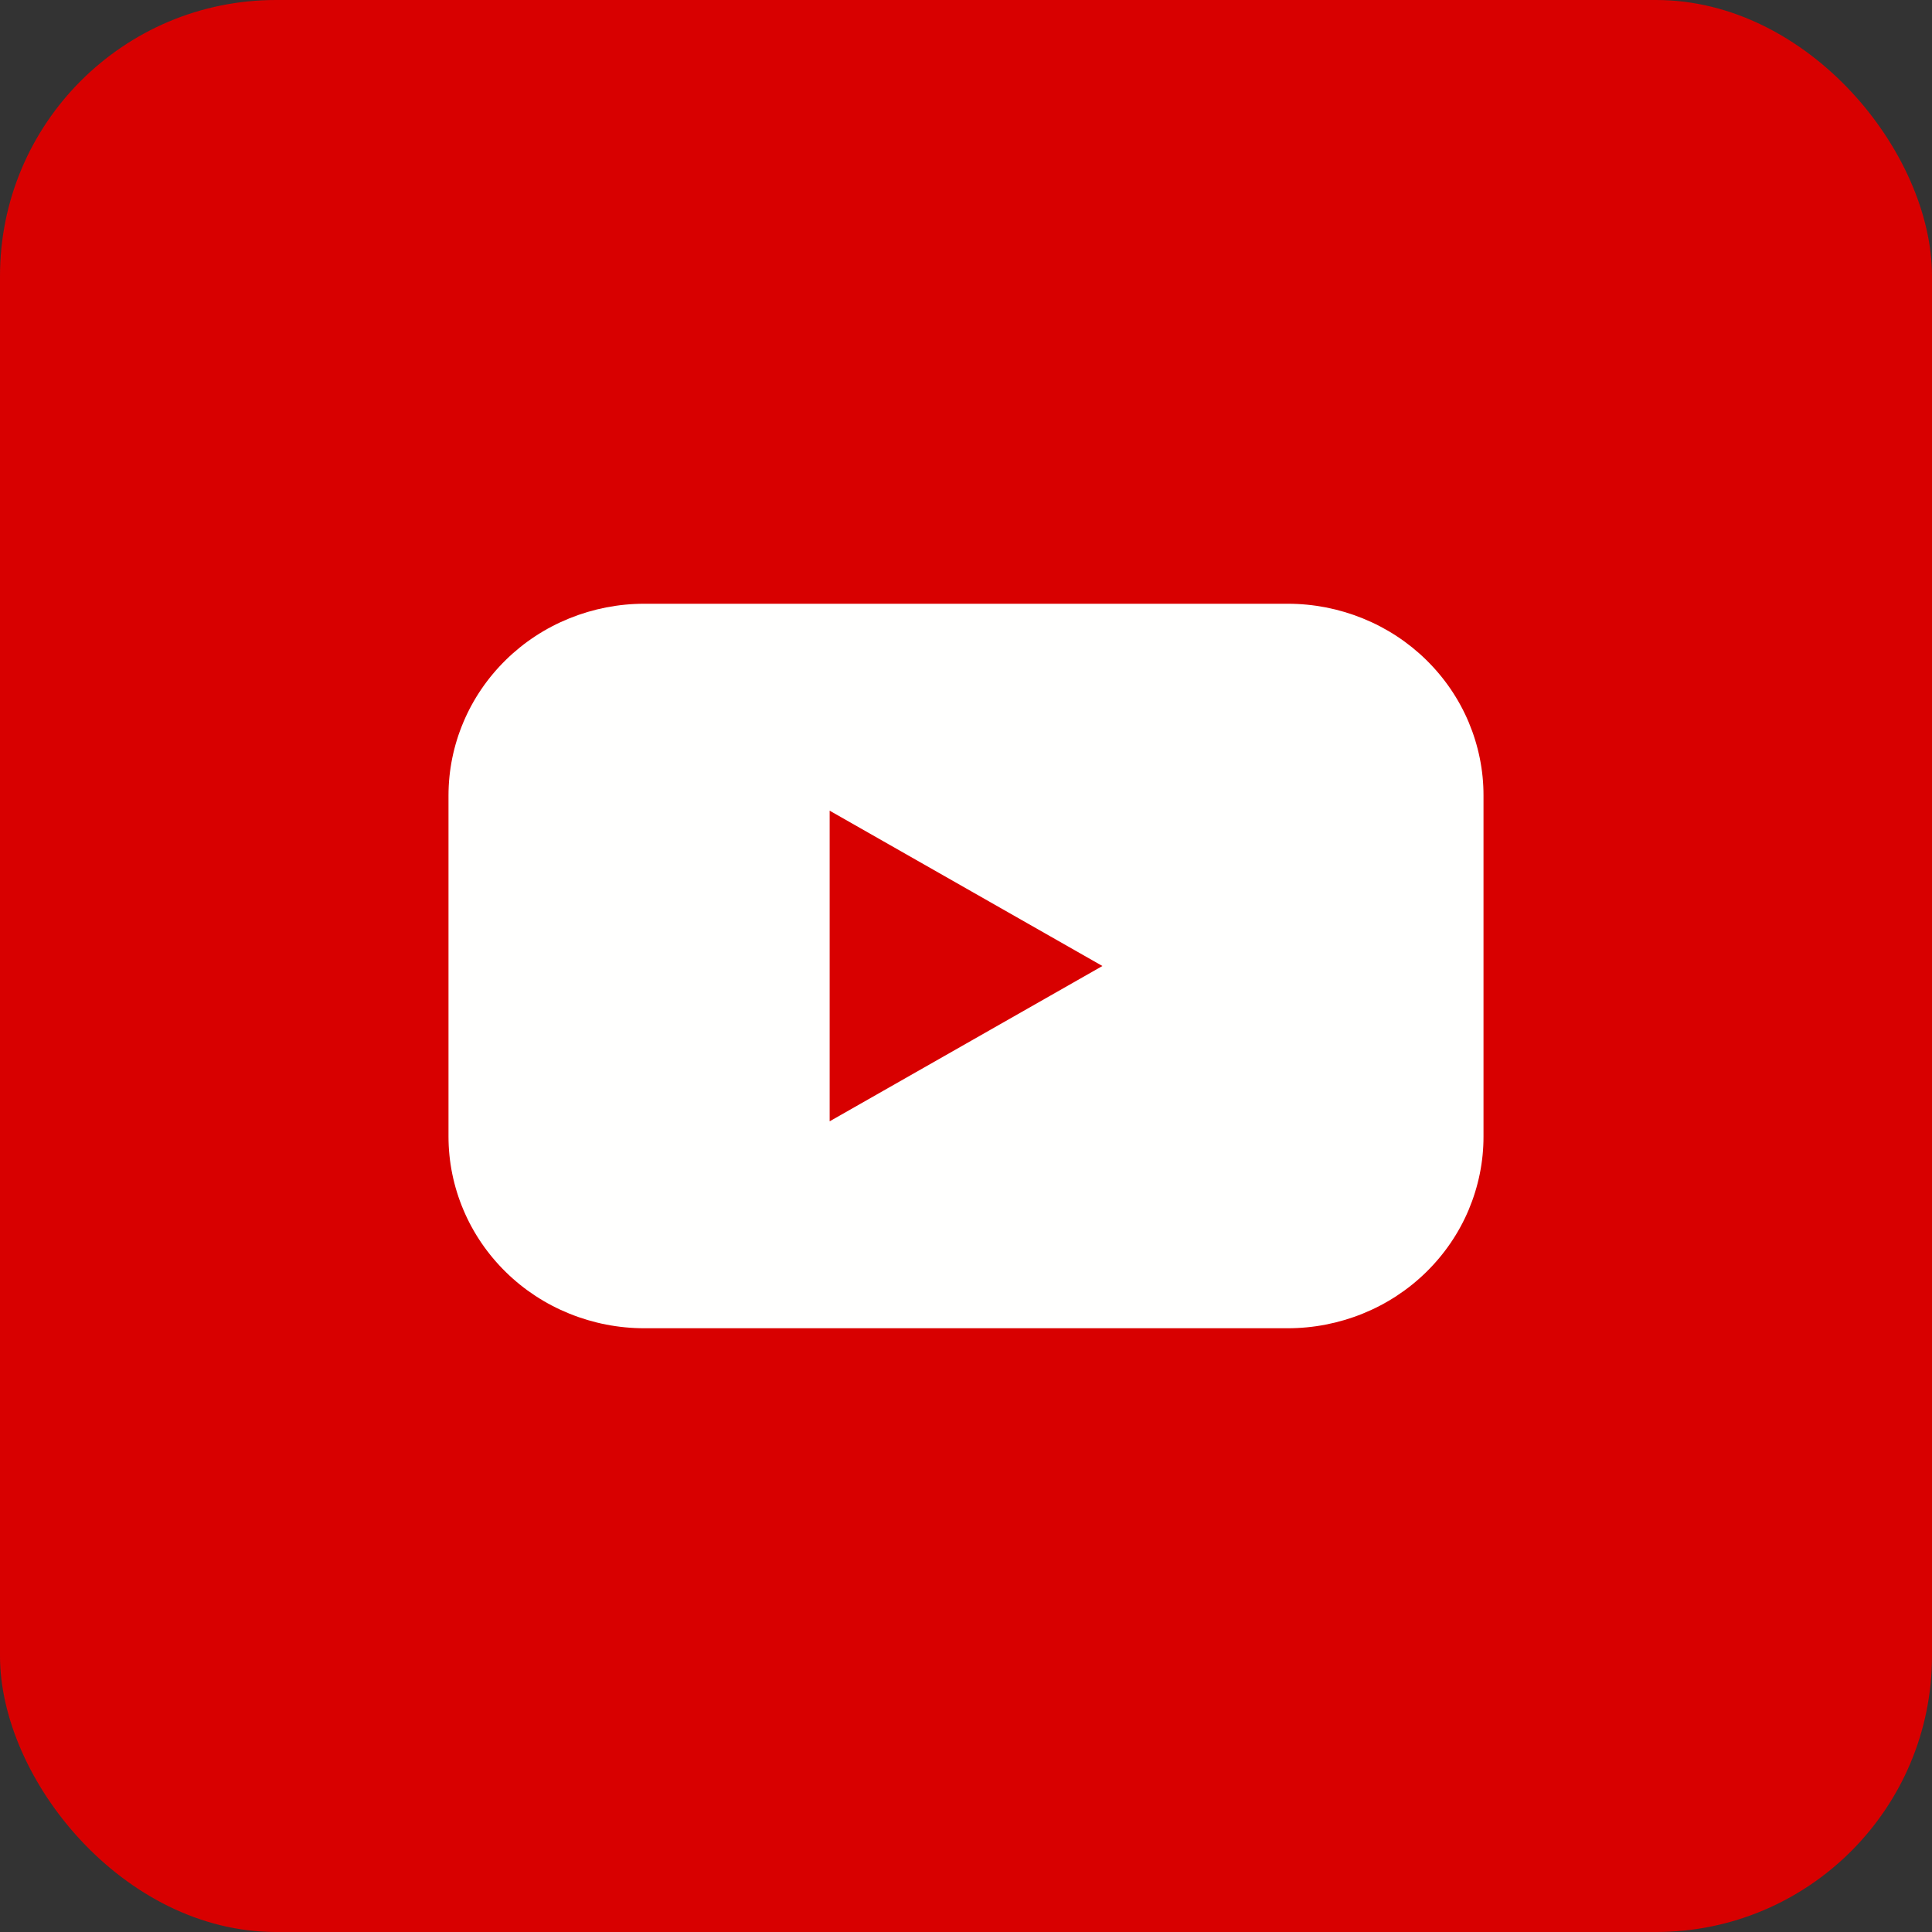
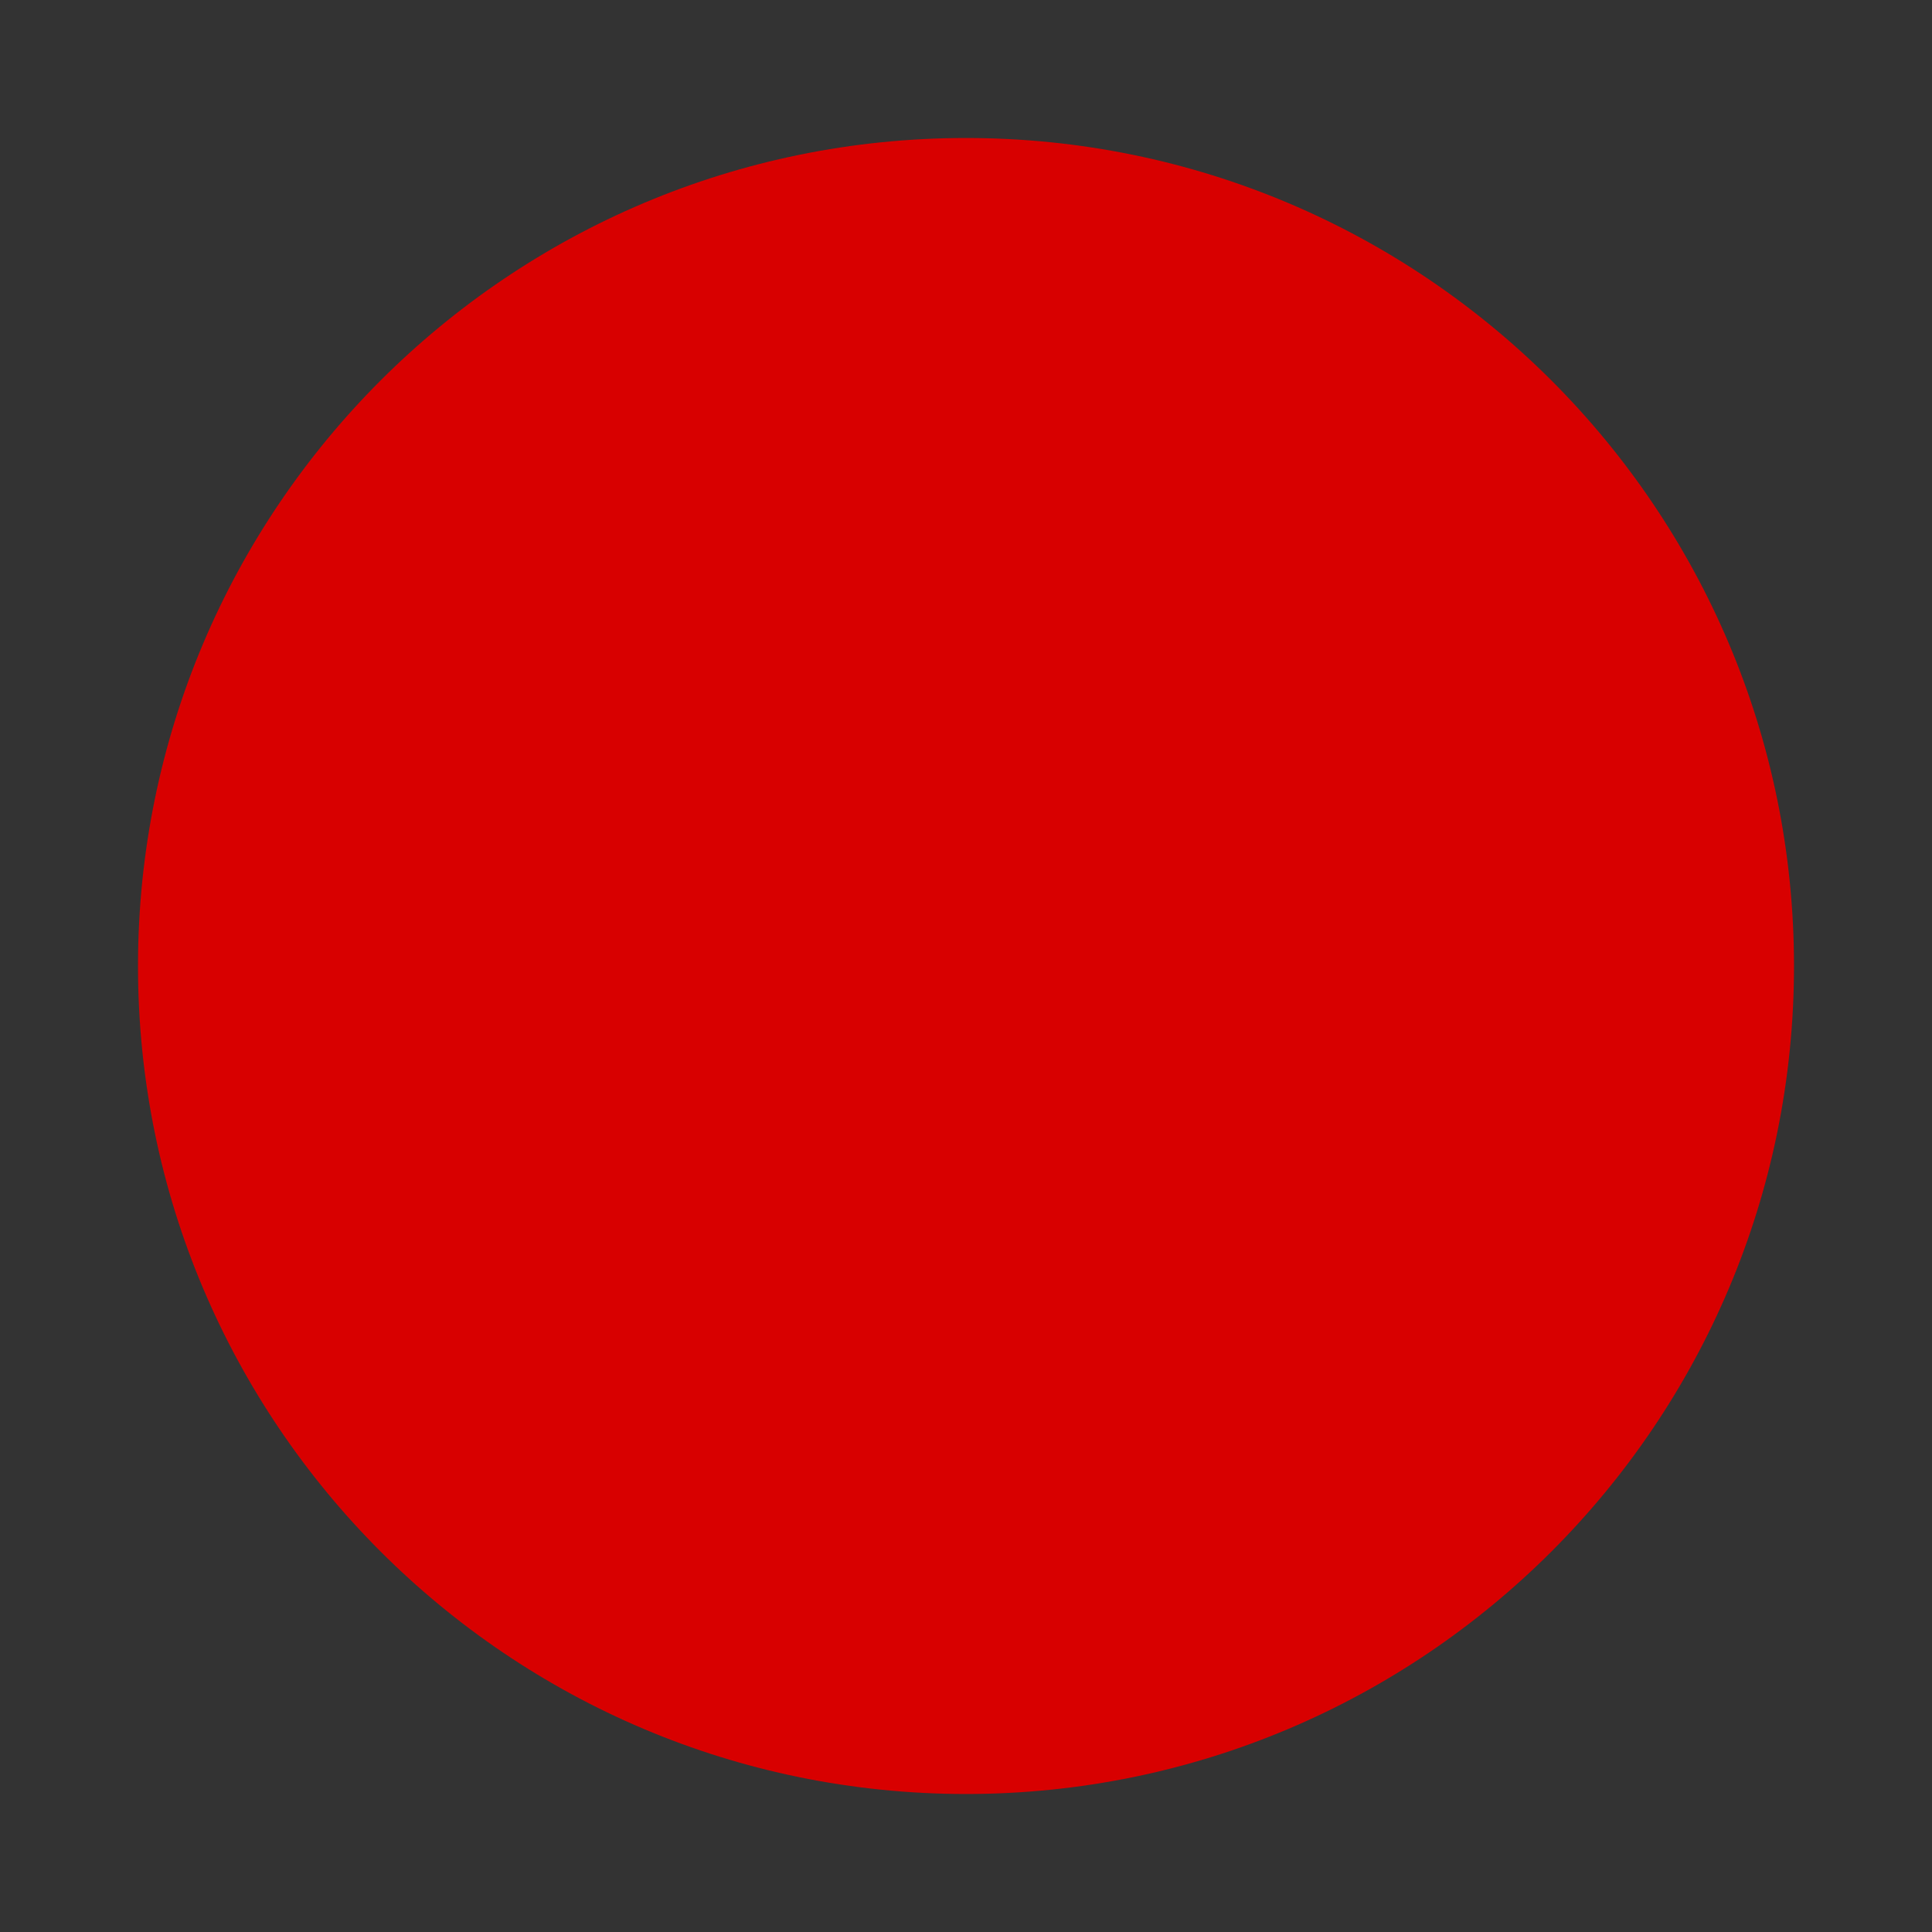
<svg xmlns="http://www.w3.org/2000/svg" width="28" height="28" viewBox="0 0 28 28" fill="none">
  <rect x="0" y="0" width="28" height="28" fill="#333333" stroke="none" />
-   <rect width="28" height="28" rx="4" fill="#D80000" />
  <g clip-path="url(#clip0_8416_9260)">
    <path d="M14.001 26C20.628 26 26 20.627 26 14C26 7.373 20.628 2 14.001 2C7.373 2 2 7.373 2 14C2 20.627 7.373 26 14.001 26Z" fill="#D80000" />
-     <path d="M18.664 8.75H9.337C8.965 8.75 8.596 8.822 8.251 8.962C7.907 9.101 7.594 9.306 7.331 9.564C7.067 9.823 6.858 10.129 6.716 10.466C6.573 10.804 6.5 11.165 6.5 11.53V16.47C6.5 16.835 6.573 17.196 6.716 17.534C6.858 17.871 7.067 18.177 7.331 18.436C7.594 18.694 7.907 18.899 8.251 19.038C8.596 19.178 8.965 19.25 9.337 19.25H18.664C19.036 19.25 19.405 19.178 19.75 19.038C20.094 18.899 20.407 18.694 20.67 18.436C20.934 18.177 21.143 17.871 21.285 17.534C21.427 17.196 21.501 16.835 21.5 16.47V11.53C21.501 11.165 21.427 10.804 21.285 10.466C21.143 10.129 20.934 9.823 20.67 9.564C20.407 9.306 20.094 9.101 19.75 8.962C19.405 8.822 19.036 8.75 18.664 8.75ZM12.024 16.251V11.749L15.977 14L12.024 16.251Z" fill="#FFFFFE" />
  </g>
  <defs>
    <clipPath id="clip0_8416_9260">
      <rect width="24" height="24" fill="white" transform="translate(2 2)" />
    </clipPath>
  </defs>
</svg>